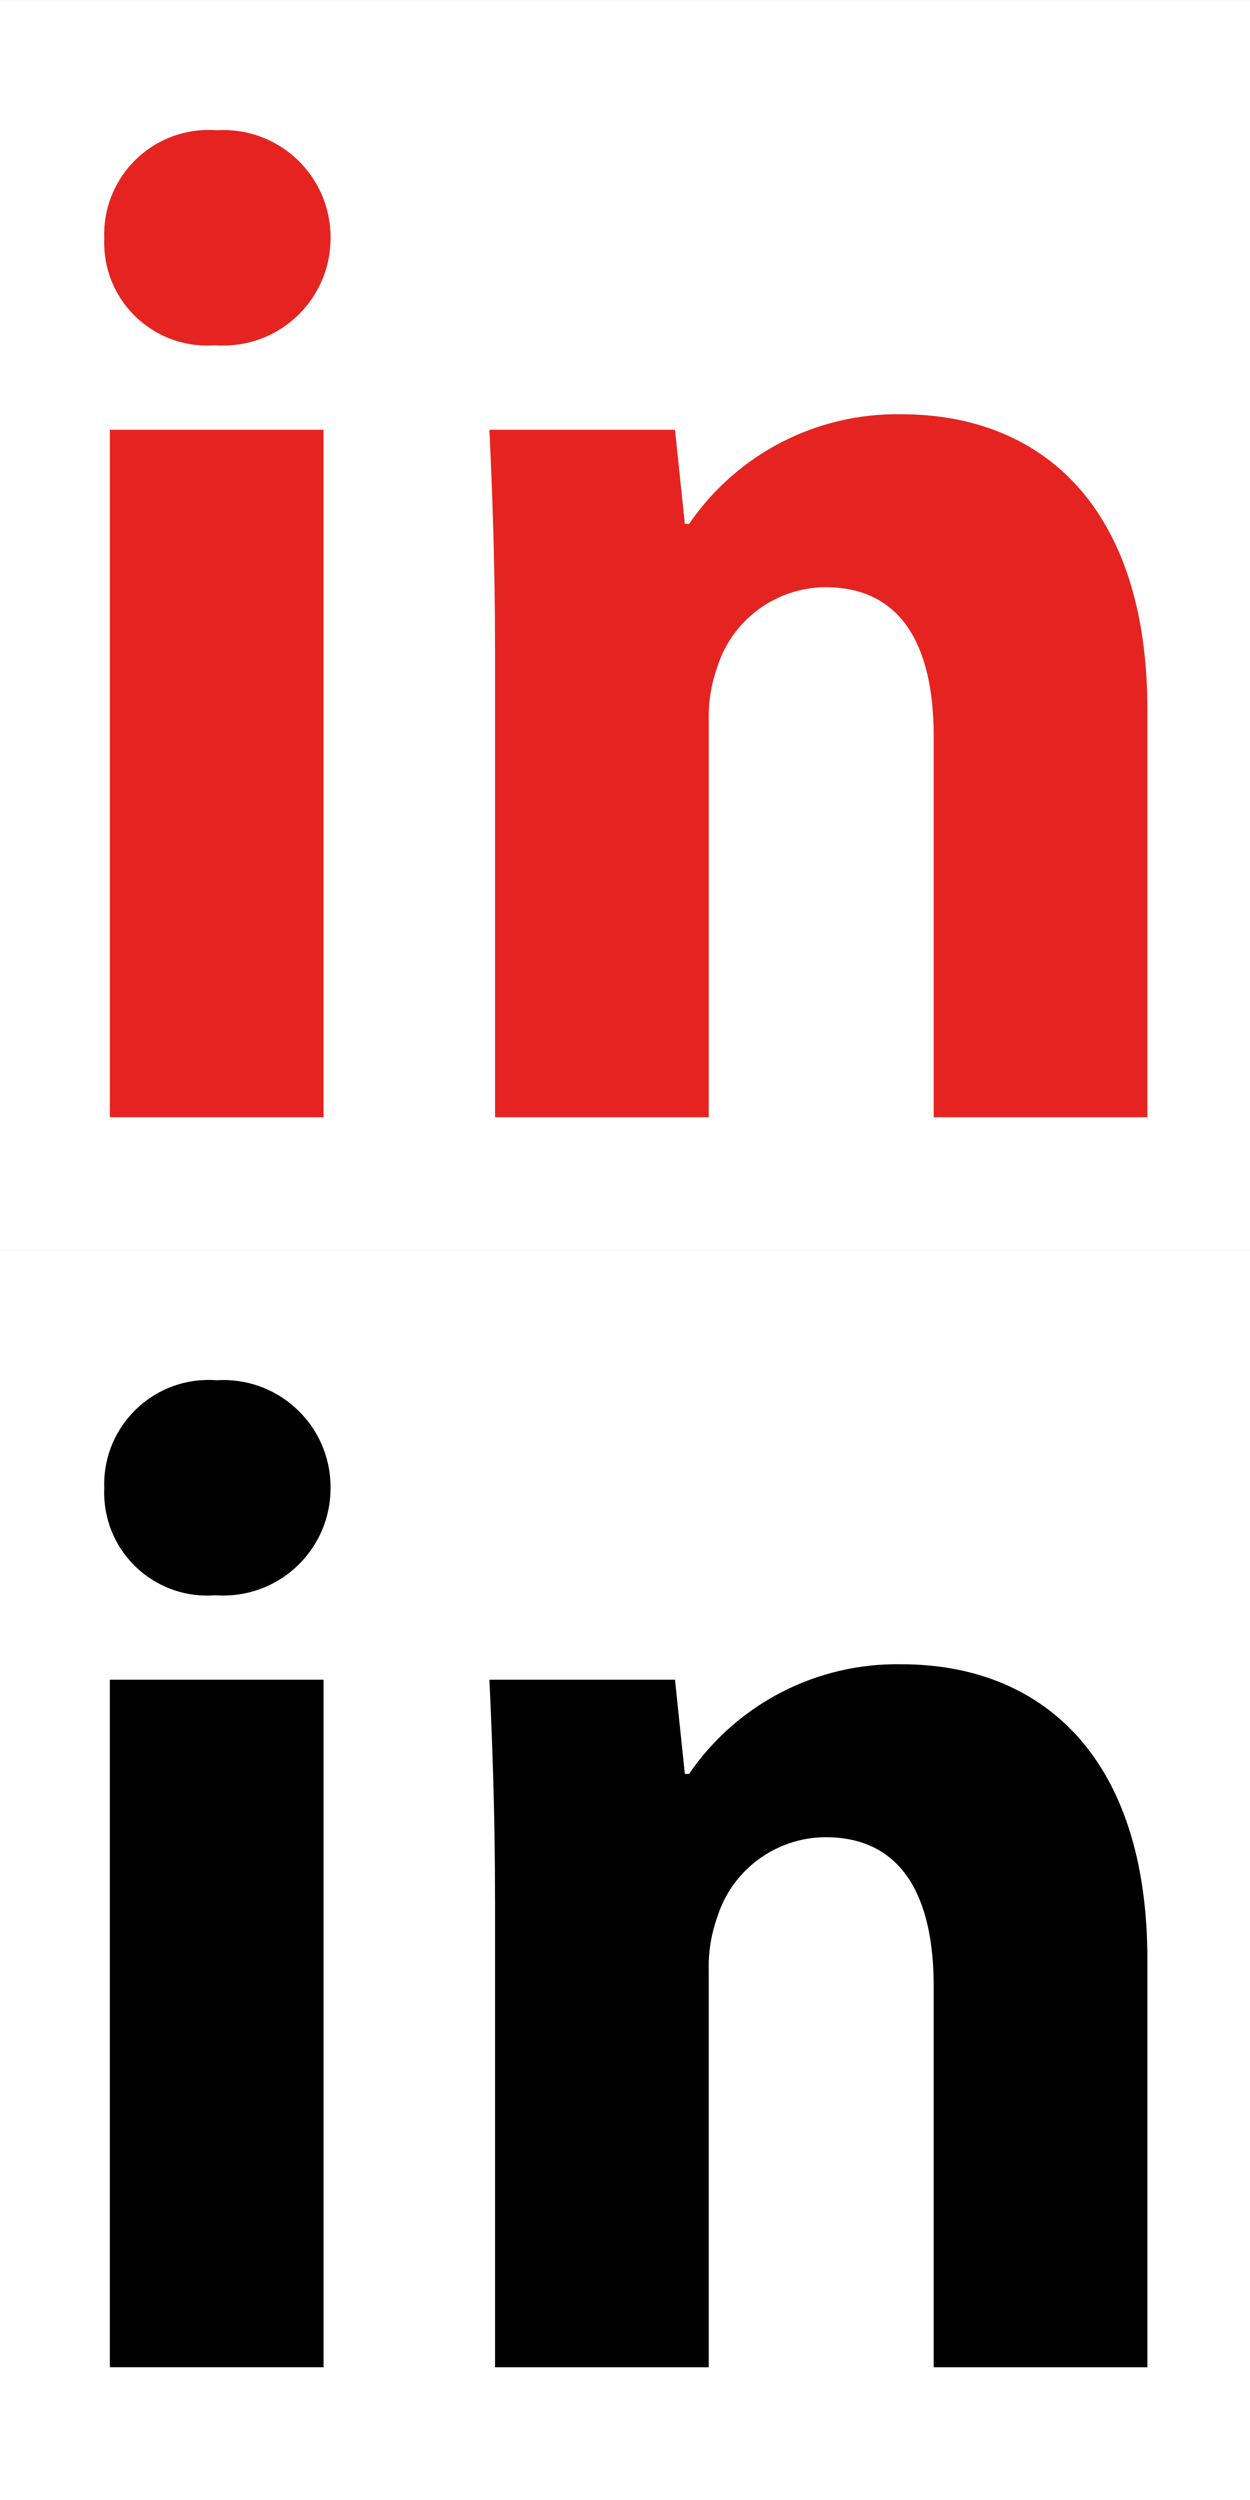
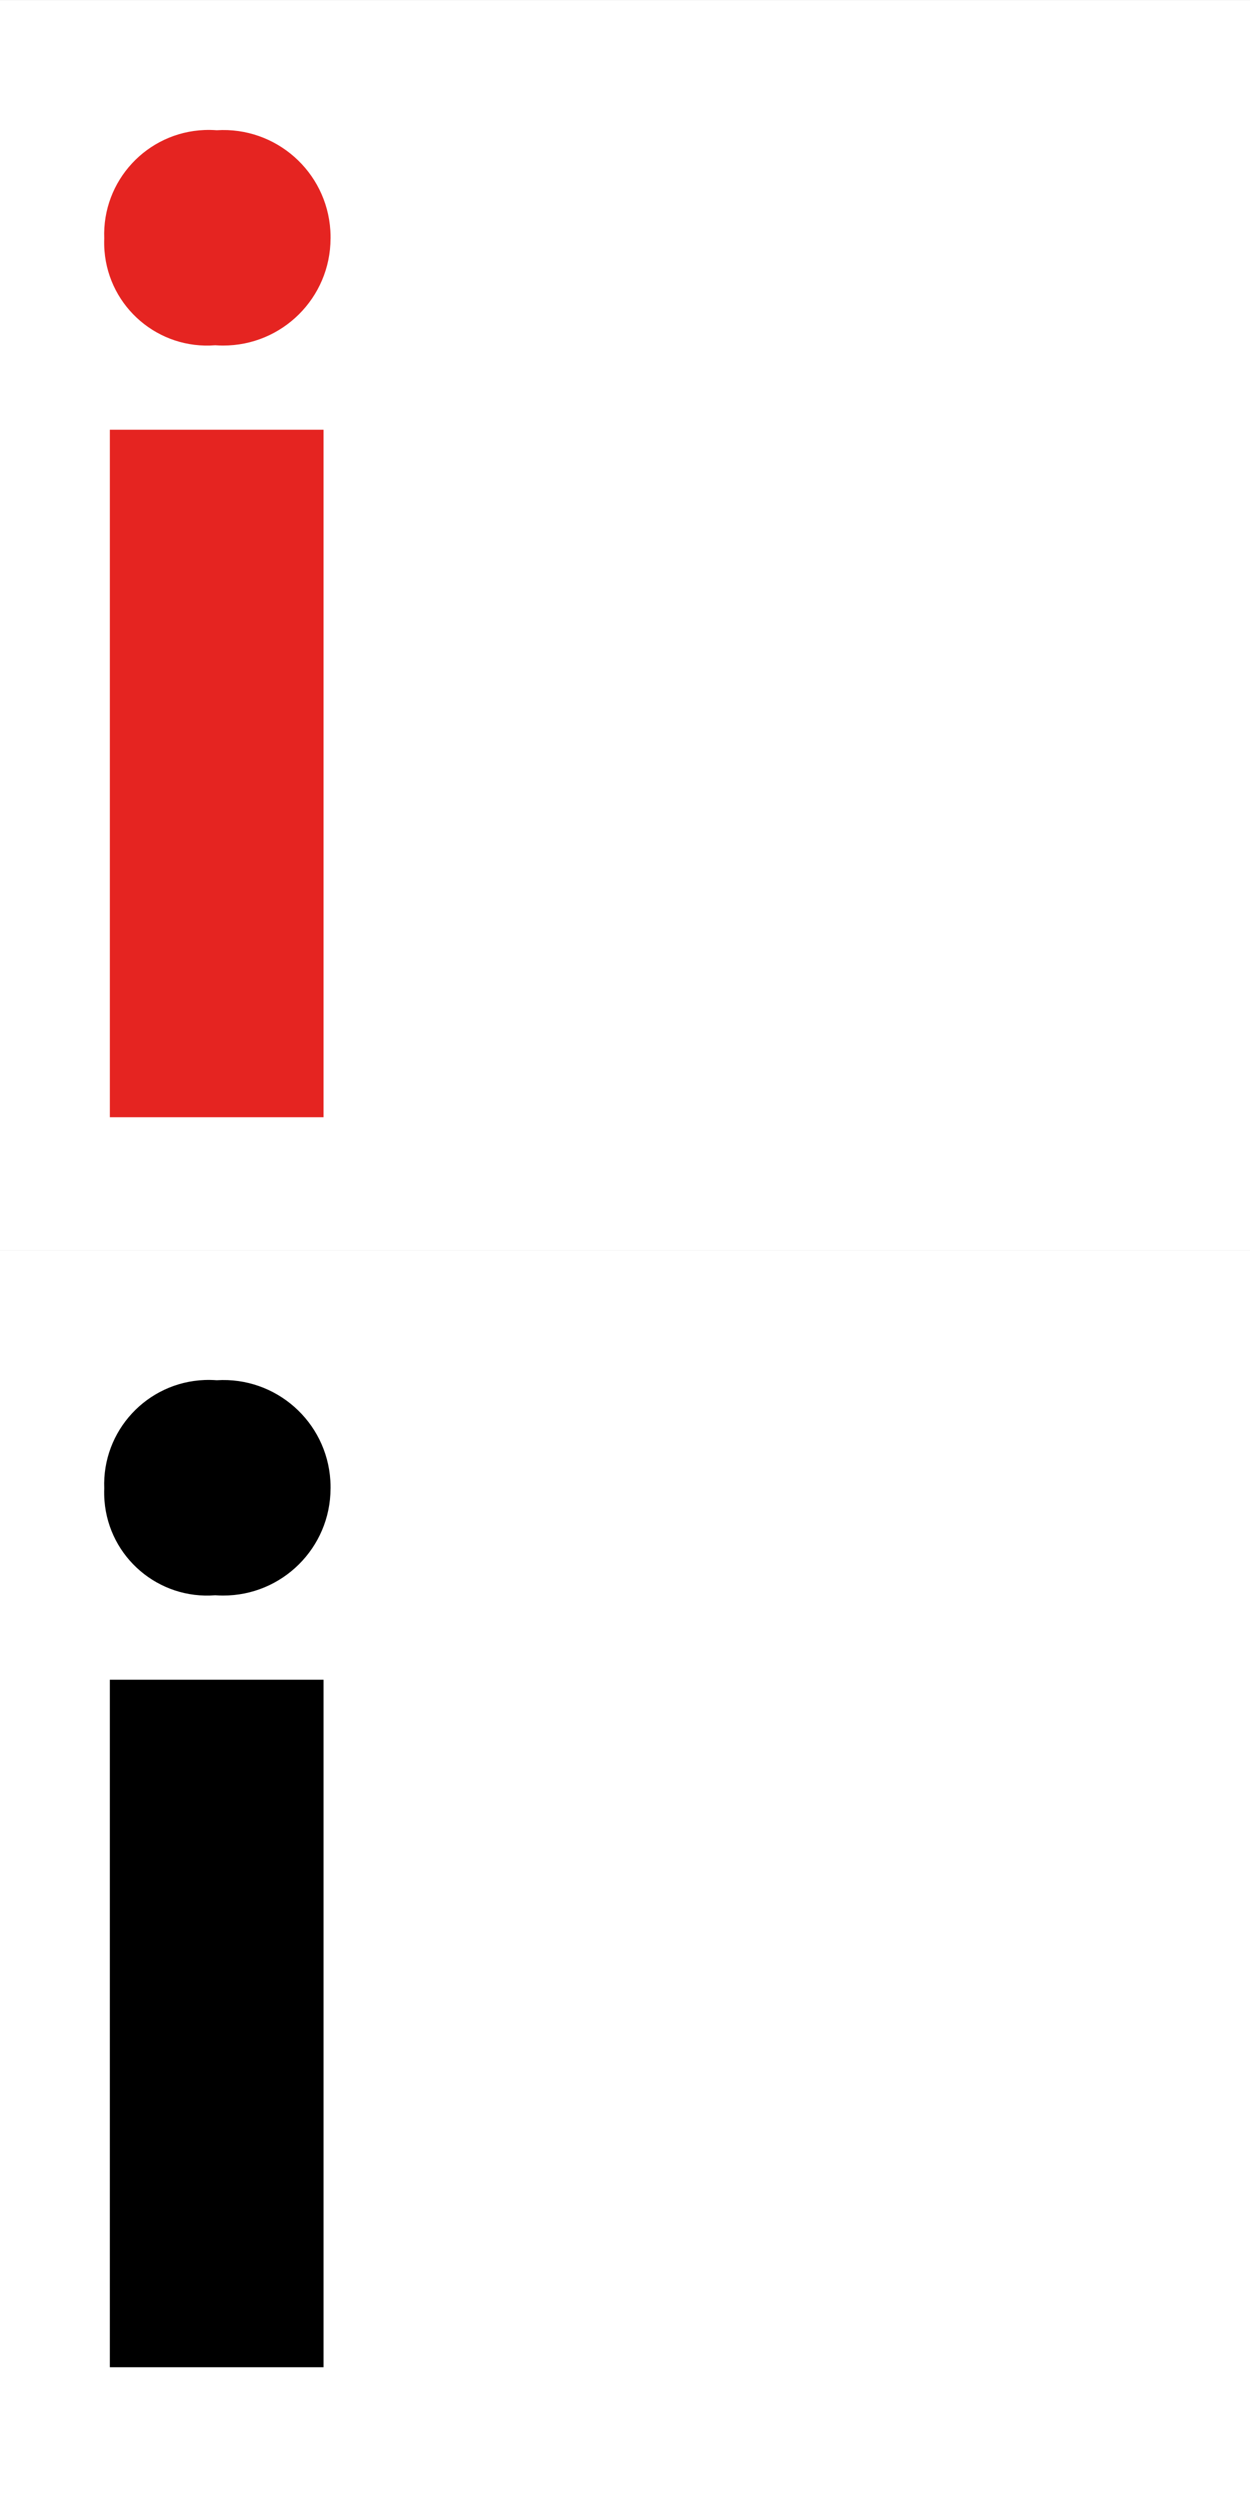
<svg xmlns="http://www.w3.org/2000/svg" id="Ebene_1" width="16.933mm" height="33.867mm" version="1.1" viewBox="0 0 48 96">
  <rect x="0" y="0" width="48" height="96" fill="#333333" stroke="none" />
  <defs>
    <style>
      .st0 {
        fill: #fff;
      }

      .st1 {
        fill: #e52421;
      }
    </style>
  </defs>
  <g id="Gruppe_4402">
    <rect id="Rechteck_2196" class="st0" width="48" height="48" />
    <g id="LinkedIn_Icon">
-       <path id="Pfad_986" class="st1" d="M12.693,9.157c-.005,2.276-1.855,4.117-4.131,4.111-.099-0-.198-.004-.297-.011-2.176.172-4.08-1.452-4.253-3.628-.012-.157-.015-.314-.009-.472-.087-2.214,1.638-4.079,3.852-4.166.155-.006.311-.003.466.009,2.269-.142,4.223,1.582,4.365,3.851.006.102.009.204.008.306,0,0-.001,0-.001-0ZM4.218,42.9v-26.4h8.206v26.4H4.218Z" />
-       <path id="Pfad_987" class="st1" d="M19.009,24.923c0-3.293-.108-6.1-.216-8.423h7.127l.378,3.617h.162c1.836-2.686,4.899-4.269,8.152-4.211,5.4,0,9.448,3.563,9.448,11.338v15.657h-8.206v-14.631c0-3.4-1.188-5.723-4.157-5.723-1.908.011-3.59,1.256-4.157,3.078-.234.658-.344,1.354-.324,2.052v15.225h-8.206v-17.978l-.001-.001Z" />
+       <path id="Pfad_986" class="st1" d="M12.693,9.157c-.005,2.276-1.855,4.117-4.131,4.111-.099-0-.198-.004-.297-.011-2.176.172-4.08-1.452-4.253-3.628-.012-.157-.015-.314-.009-.472-.087-2.214,1.638-4.079,3.852-4.166.155-.006.311-.003.466.009,2.269-.142,4.223,1.582,4.365,3.851.006.102.009.204.008.306,0,0-.001,0-.001-0ZM4.218,42.9v-26.4h8.206v26.4H4.218" />
    </g>
  </g>
  <g id="Gruppe_44021" data-name="Gruppe_4402">
    <rect id="Rechteck_21961" data-name="Rechteck_2196" class="st0" y="48" width="48" height="48" />
    <g id="LinkedIn_Icon1" data-name="LinkedIn_Icon">
      <path id="Pfad_9861" data-name="Pfad_986" d="M12.693,57.157c-.005,2.276-1.855,4.117-4.131,4.111-.099-0-.198-.004-.297-.011-2.176.172-4.08-1.452-4.253-3.628-.012-.157-.015-.314-.009-.472-.087-2.214,1.638-4.079,3.852-4.166.155-.006.311-.003.466.009,2.269-.142,4.223,1.582,4.365,3.851.006.102.009.204.008.306,0,0-.001,0-.001-0ZM4.218,90.9v-26.4h8.206v26.4H4.218Z" />
-       <path id="Pfad_9871" data-name="Pfad_987" d="M19.009,72.923c0-3.293-.108-6.1-.216-8.423h7.127l.378,3.617h.162c1.836-2.686,4.899-4.269,8.152-4.211,5.4,0,9.448,3.563,9.448,11.338v15.657h-8.206v-14.631c0-3.4-1.188-5.723-4.157-5.723-1.908.011-3.59,1.256-4.157,3.078-.234.658-.344,1.354-.324,2.052v15.225h-8.206v-17.978l-.001-.001Z" />
    </g>
  </g>
</svg>